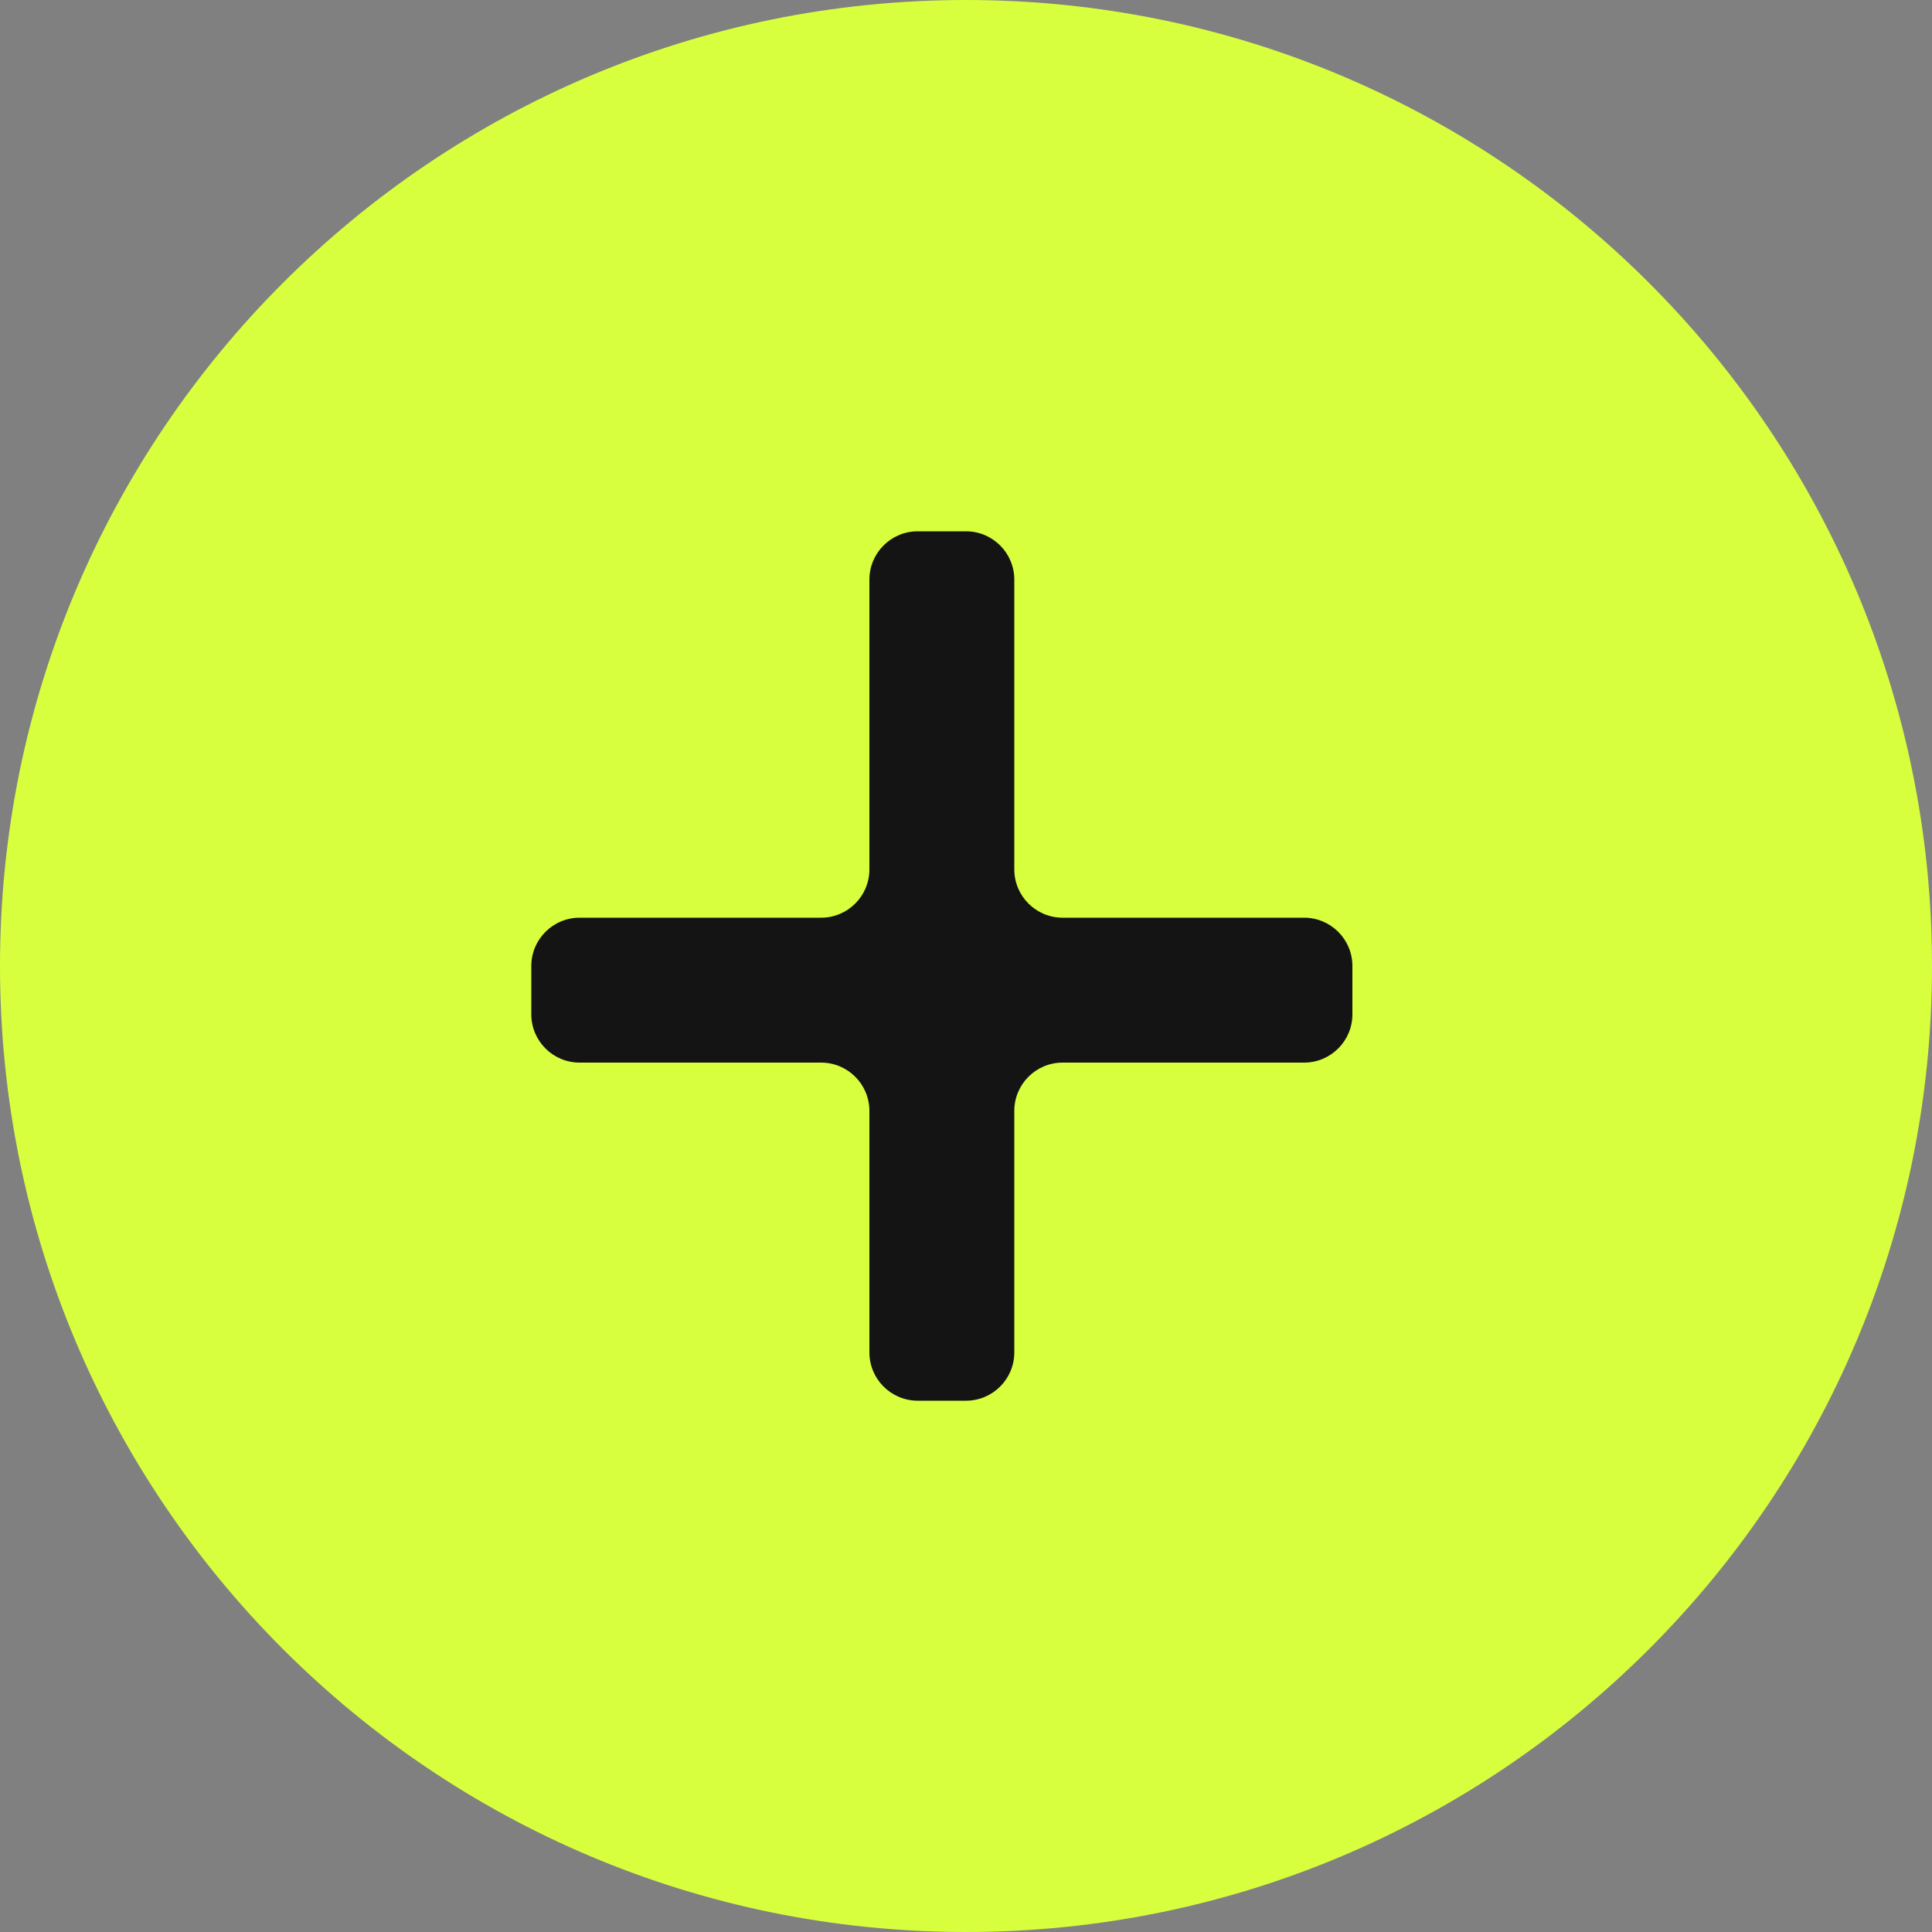
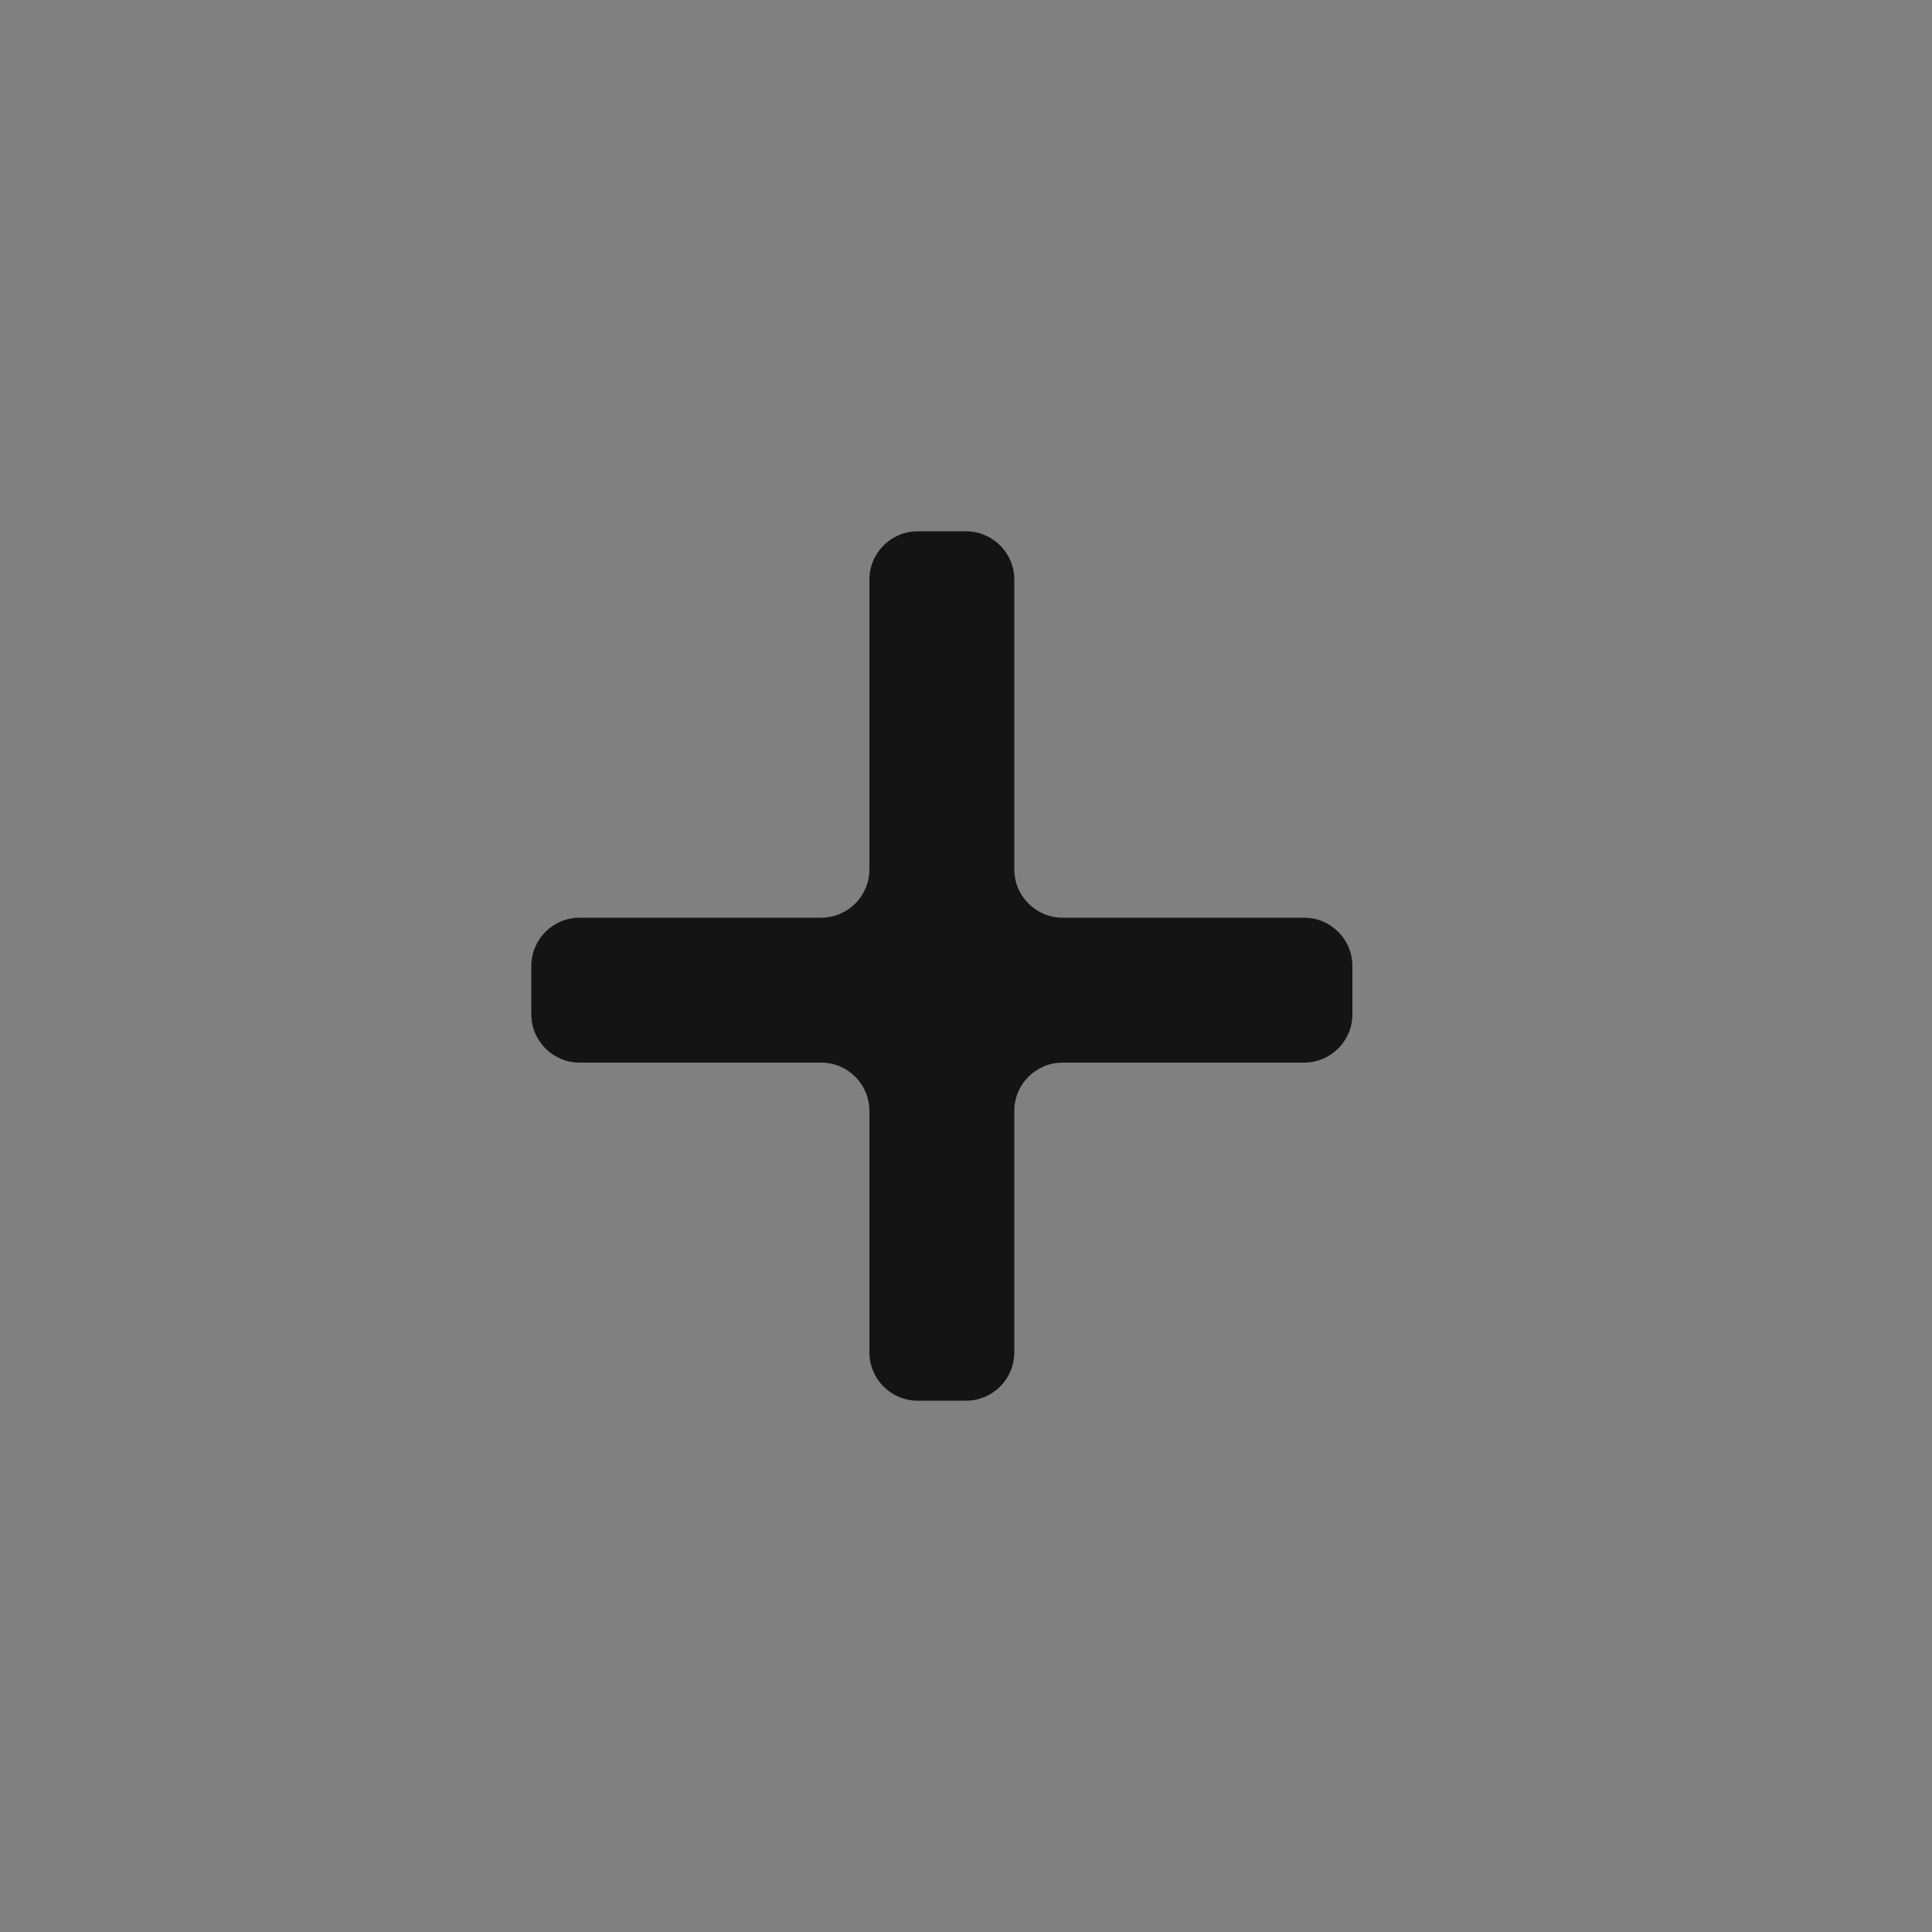
<svg xmlns="http://www.w3.org/2000/svg" width="40" height="40" viewBox="0 0 40 40" fill="none">
  <rect x="0" y="0" width="40" height="40" fill="#808080" stroke="none" />
  <g clip-path="url(#clip0_429_11)">
-     <path d="M20 40C31.046 40 40 31.046 40 20C40 8.954 31.046 0 20 0C8.954 0 0 8.954 0 20C0 31.046 8.954 40 20 40Z" fill="#D8FF3E" />
    <path fill-rule="evenodd" clip-rule="evenodd" d="M21 12C21 11.448 20.552 11 20 11H19C18.448 11 18 11.448 18 12V18C18 18.552 17.552 19 17 19H12C11.448 19 11 19.448 11 20V21C11 21.552 11.448 22 12 22H17C17.552 22 18 22.448 18 23V28C18 28.552 18.448 29 19 29H20C20.552 29 21 28.552 21 28V23C21 22.448 21.448 22 22 22H27C27.552 22 28 21.552 28 21V20C28 19.448 27.552 19 27 19H22C21.448 19 21 18.552 21 18V12Z" fill="#141414" />
  </g>
  <defs>
    <clipPath id="clip0_429_11">
      <rect width="40" height="40" fill="white" />
    </clipPath>
  </defs>
</svg>